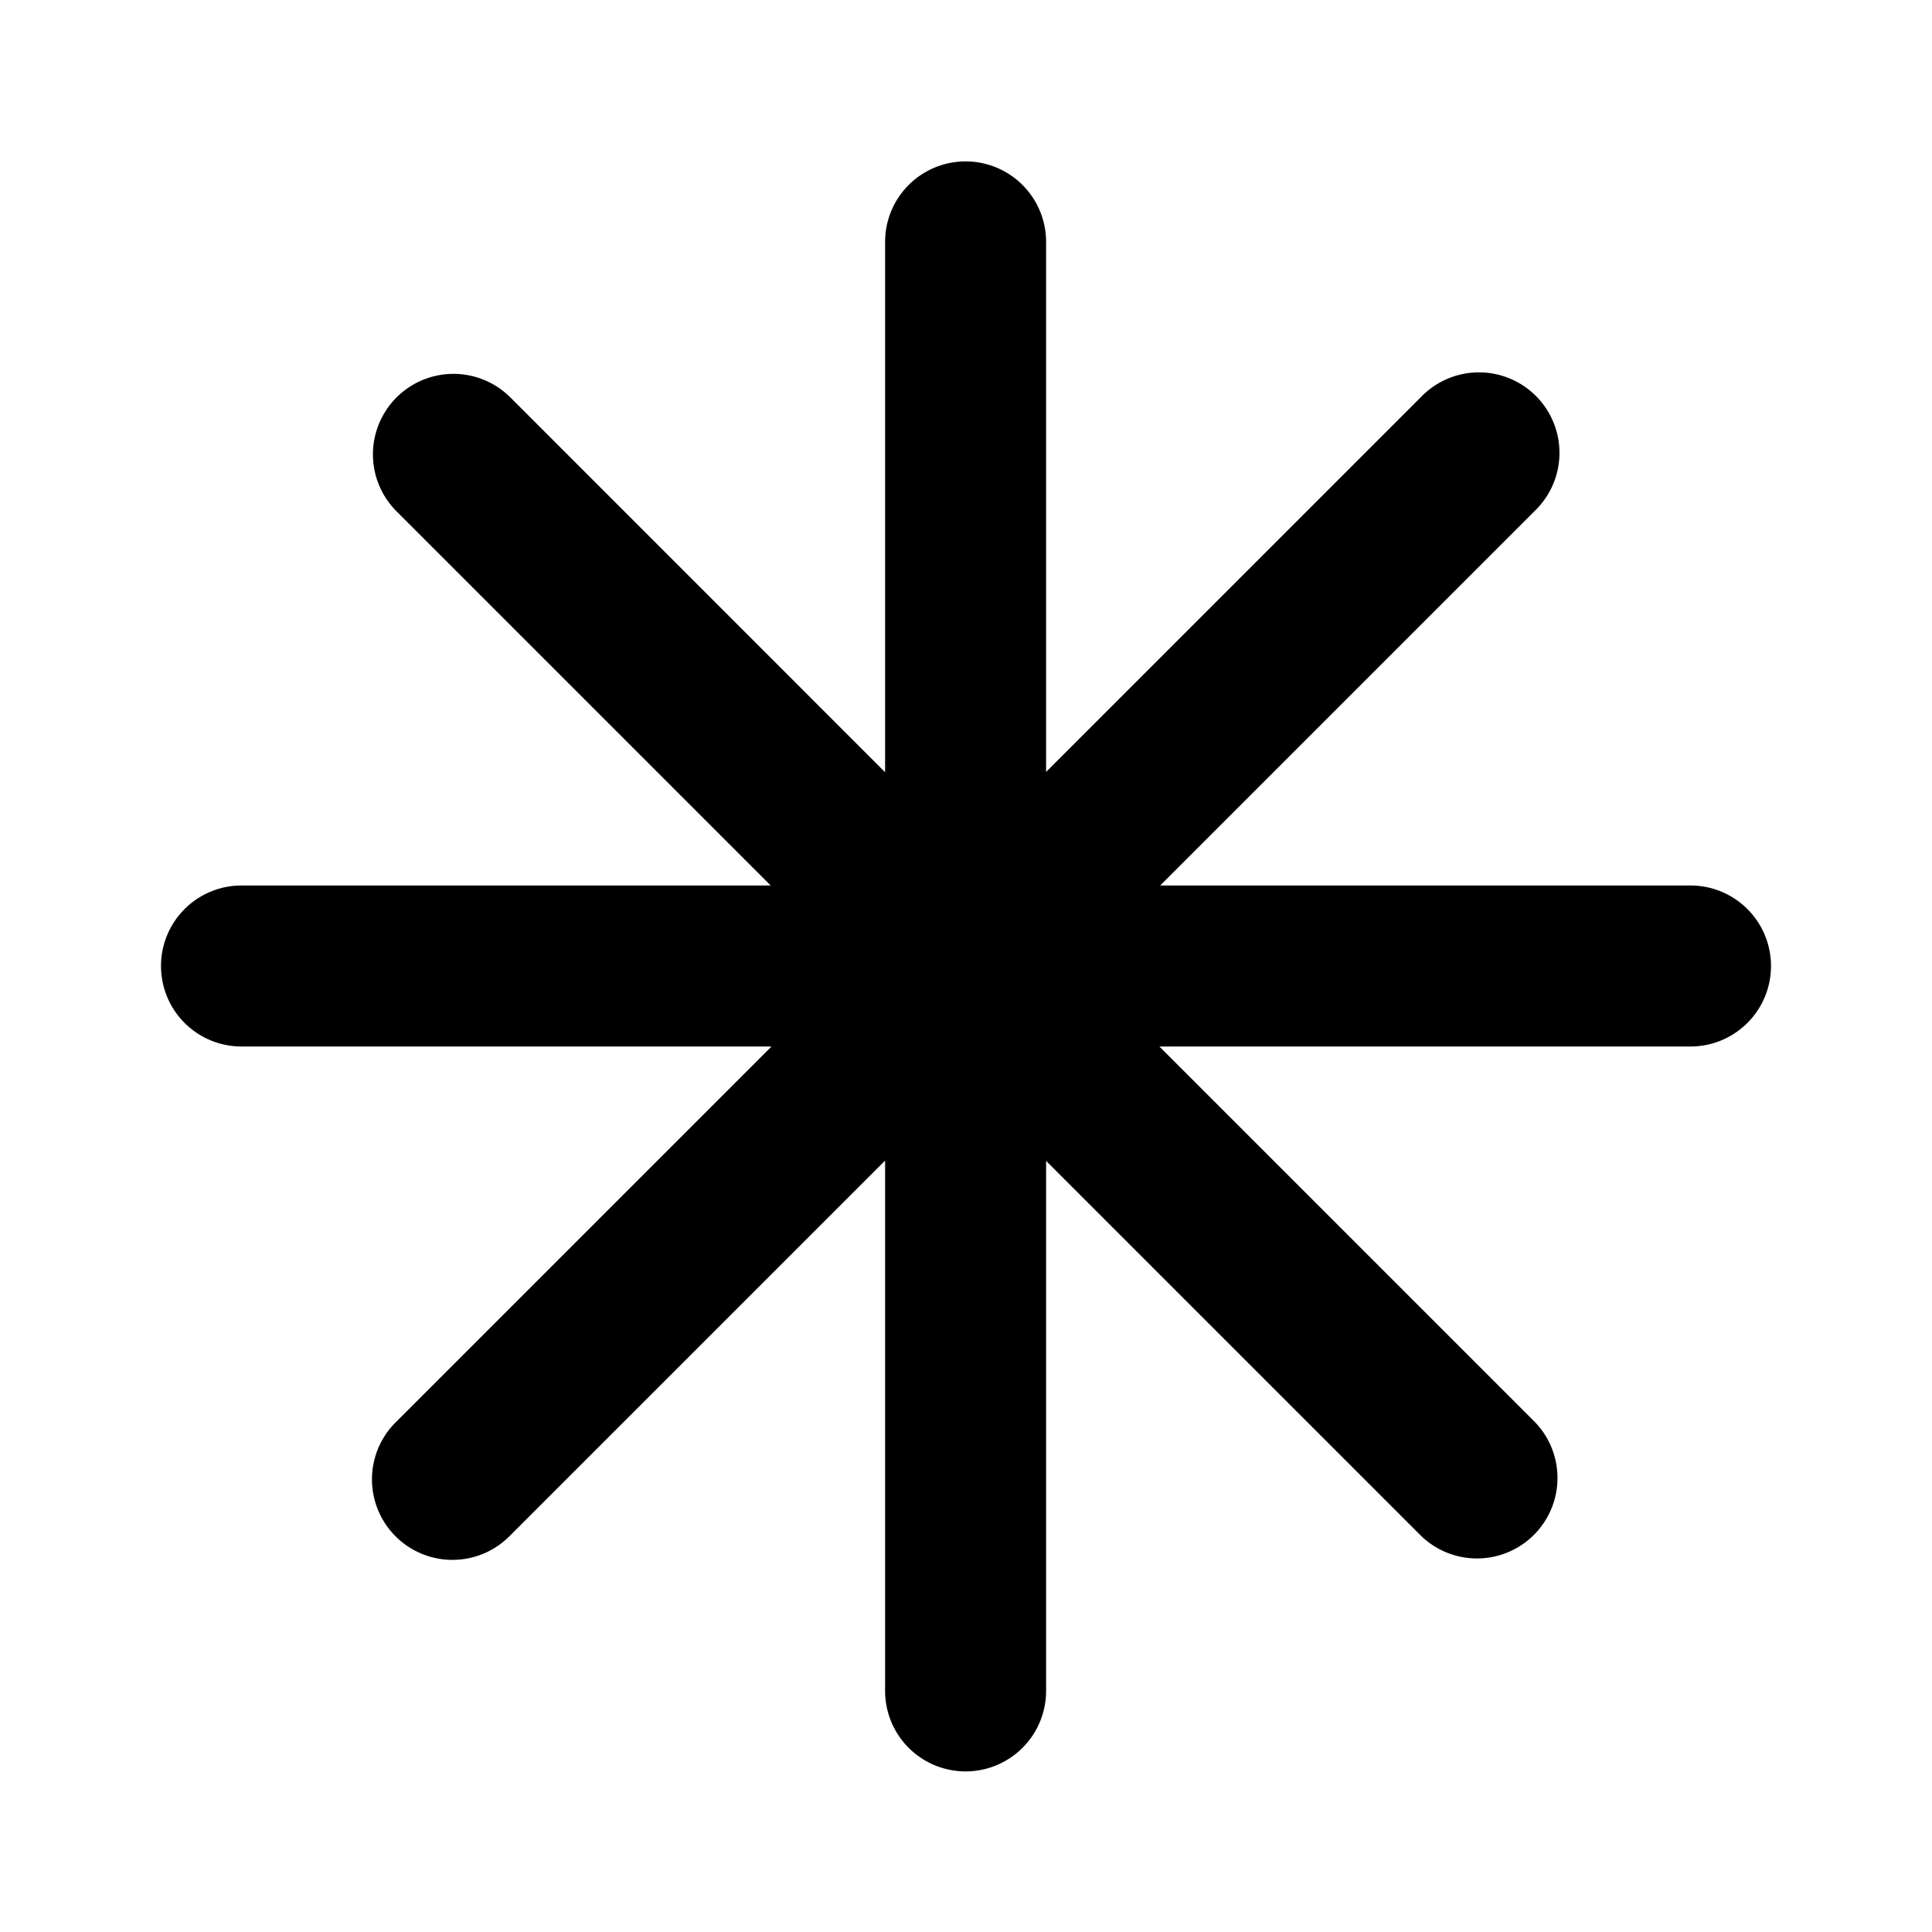
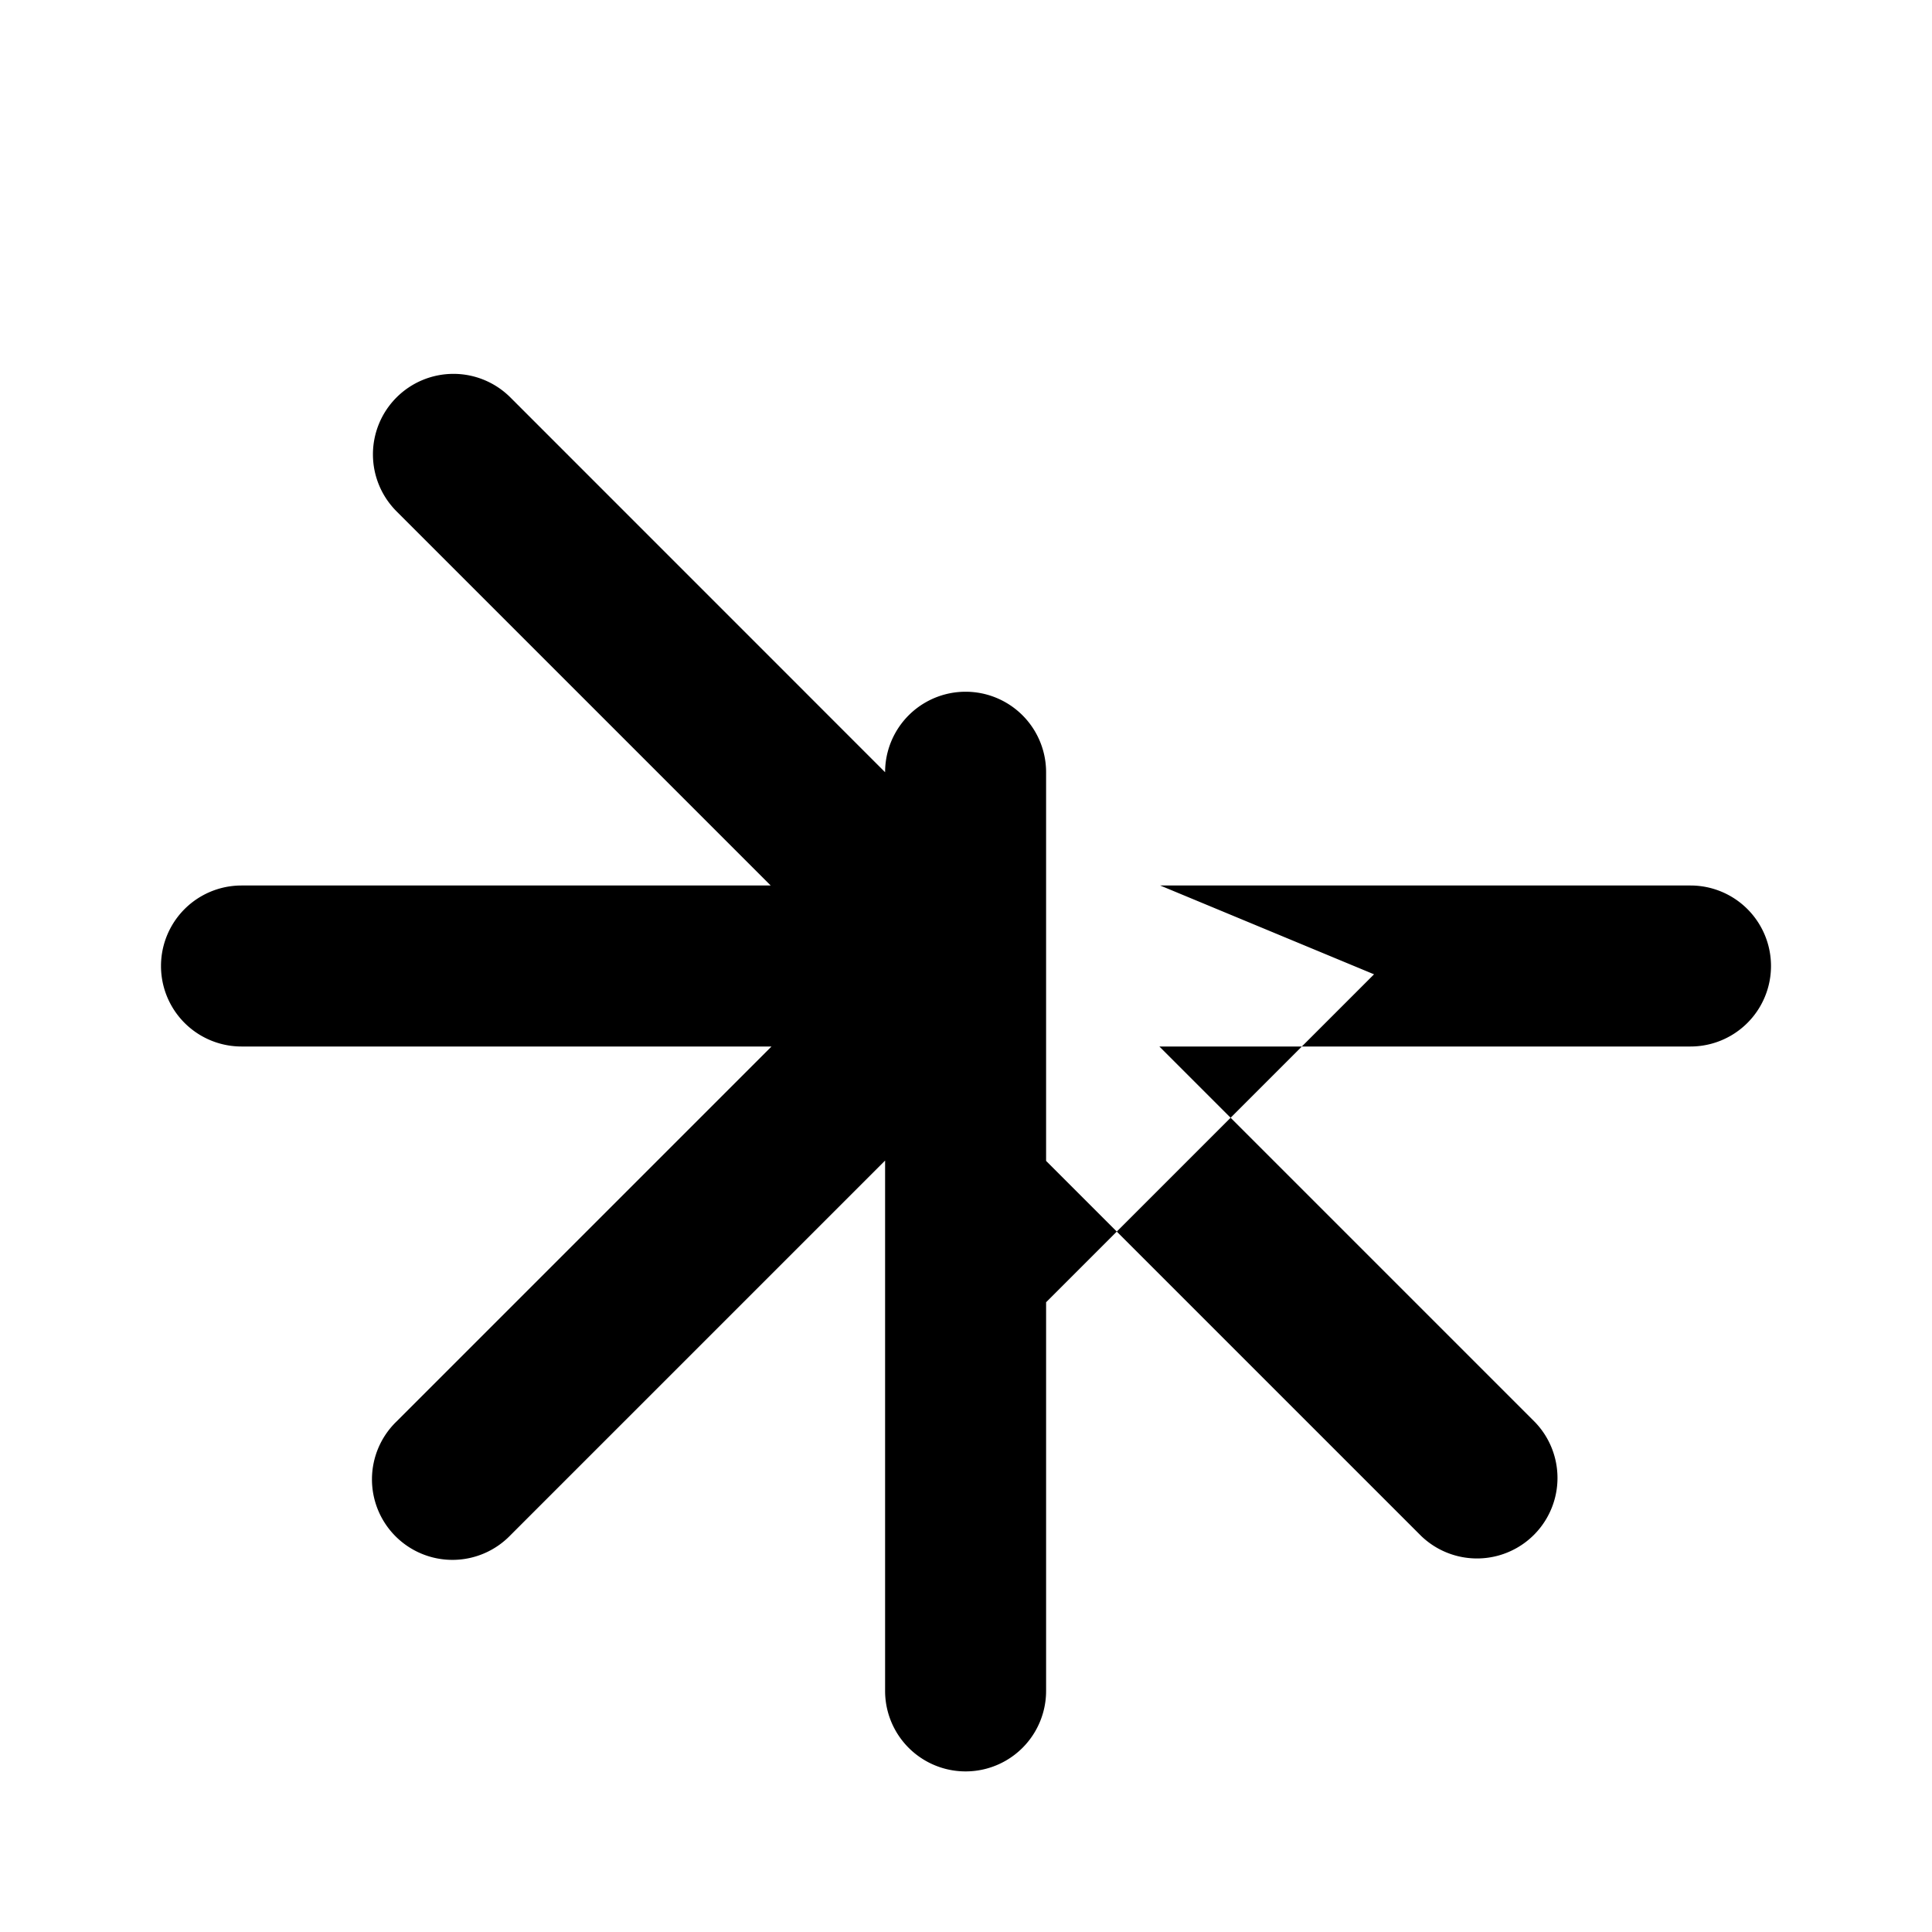
<svg xmlns="http://www.w3.org/2000/svg" width="24" height="24" fill="none" viewBox="0 0 24 24">
-   <path fill="#000" d="M10.995 21.005v-6.588L6.34 19.072a1 1 0 1 1-1.414-1.414L9.584 13H3a1 1 0 1 1 0-2h6.574L4.926 6.352A1 1 0 1 1 6.34 4.937l4.655 4.656V3.005a1 1 0 1 1 2 0v6.584l4.658-4.658a1 1 0 1 1 1.414 1.414L14.412 11H21a1 1 0 1 1 0 2h-6.598l4.665 4.665a1 1 0 0 1-1.414 1.414l-4.658-4.658v6.584a1 1 0 0 1-2 0" />
+   <path fill="#000" d="M10.995 21.005v-6.588L6.34 19.072a1 1 0 1 1-1.414-1.414L9.584 13H3a1 1 0 1 1 0-2h6.574L4.926 6.352A1 1 0 1 1 6.34 4.937l4.655 4.656a1 1 0 1 1 2 0v6.584l4.658-4.658a1 1 0 1 1 1.414 1.414L14.412 11H21a1 1 0 1 1 0 2h-6.598l4.665 4.665a1 1 0 0 1-1.414 1.414l-4.658-4.658v6.584a1 1 0 0 1-2 0" />
</svg>